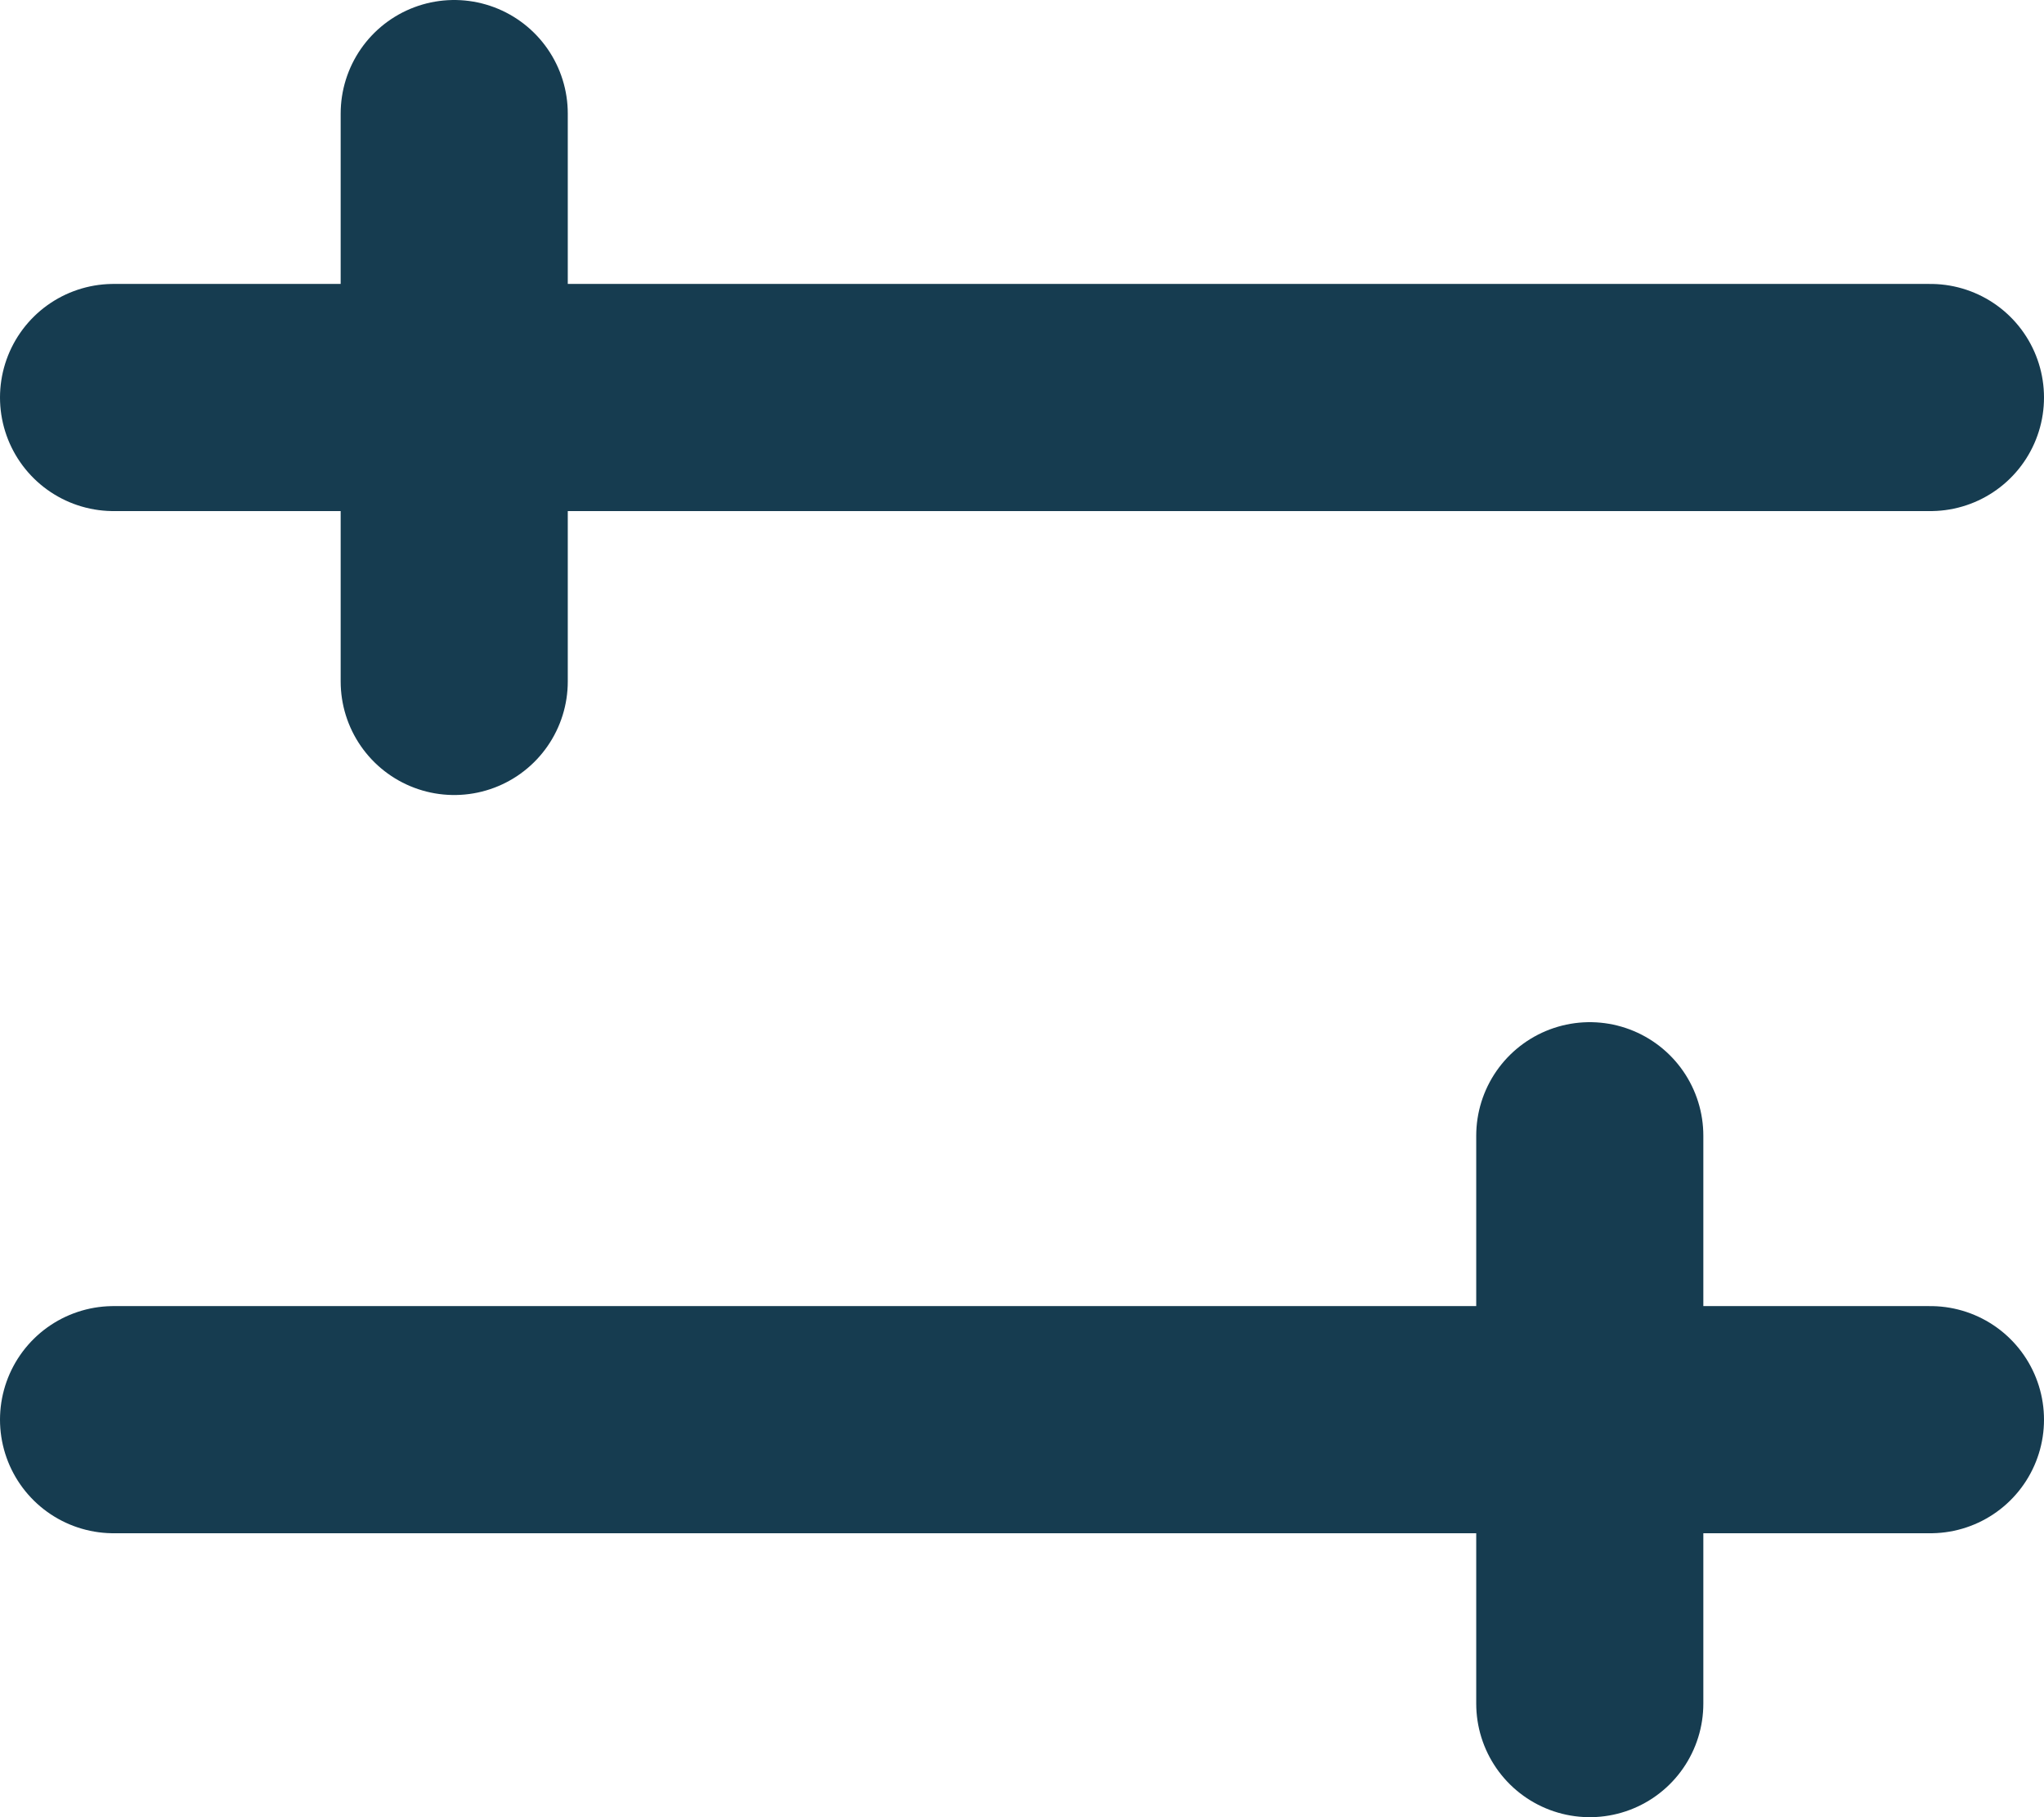
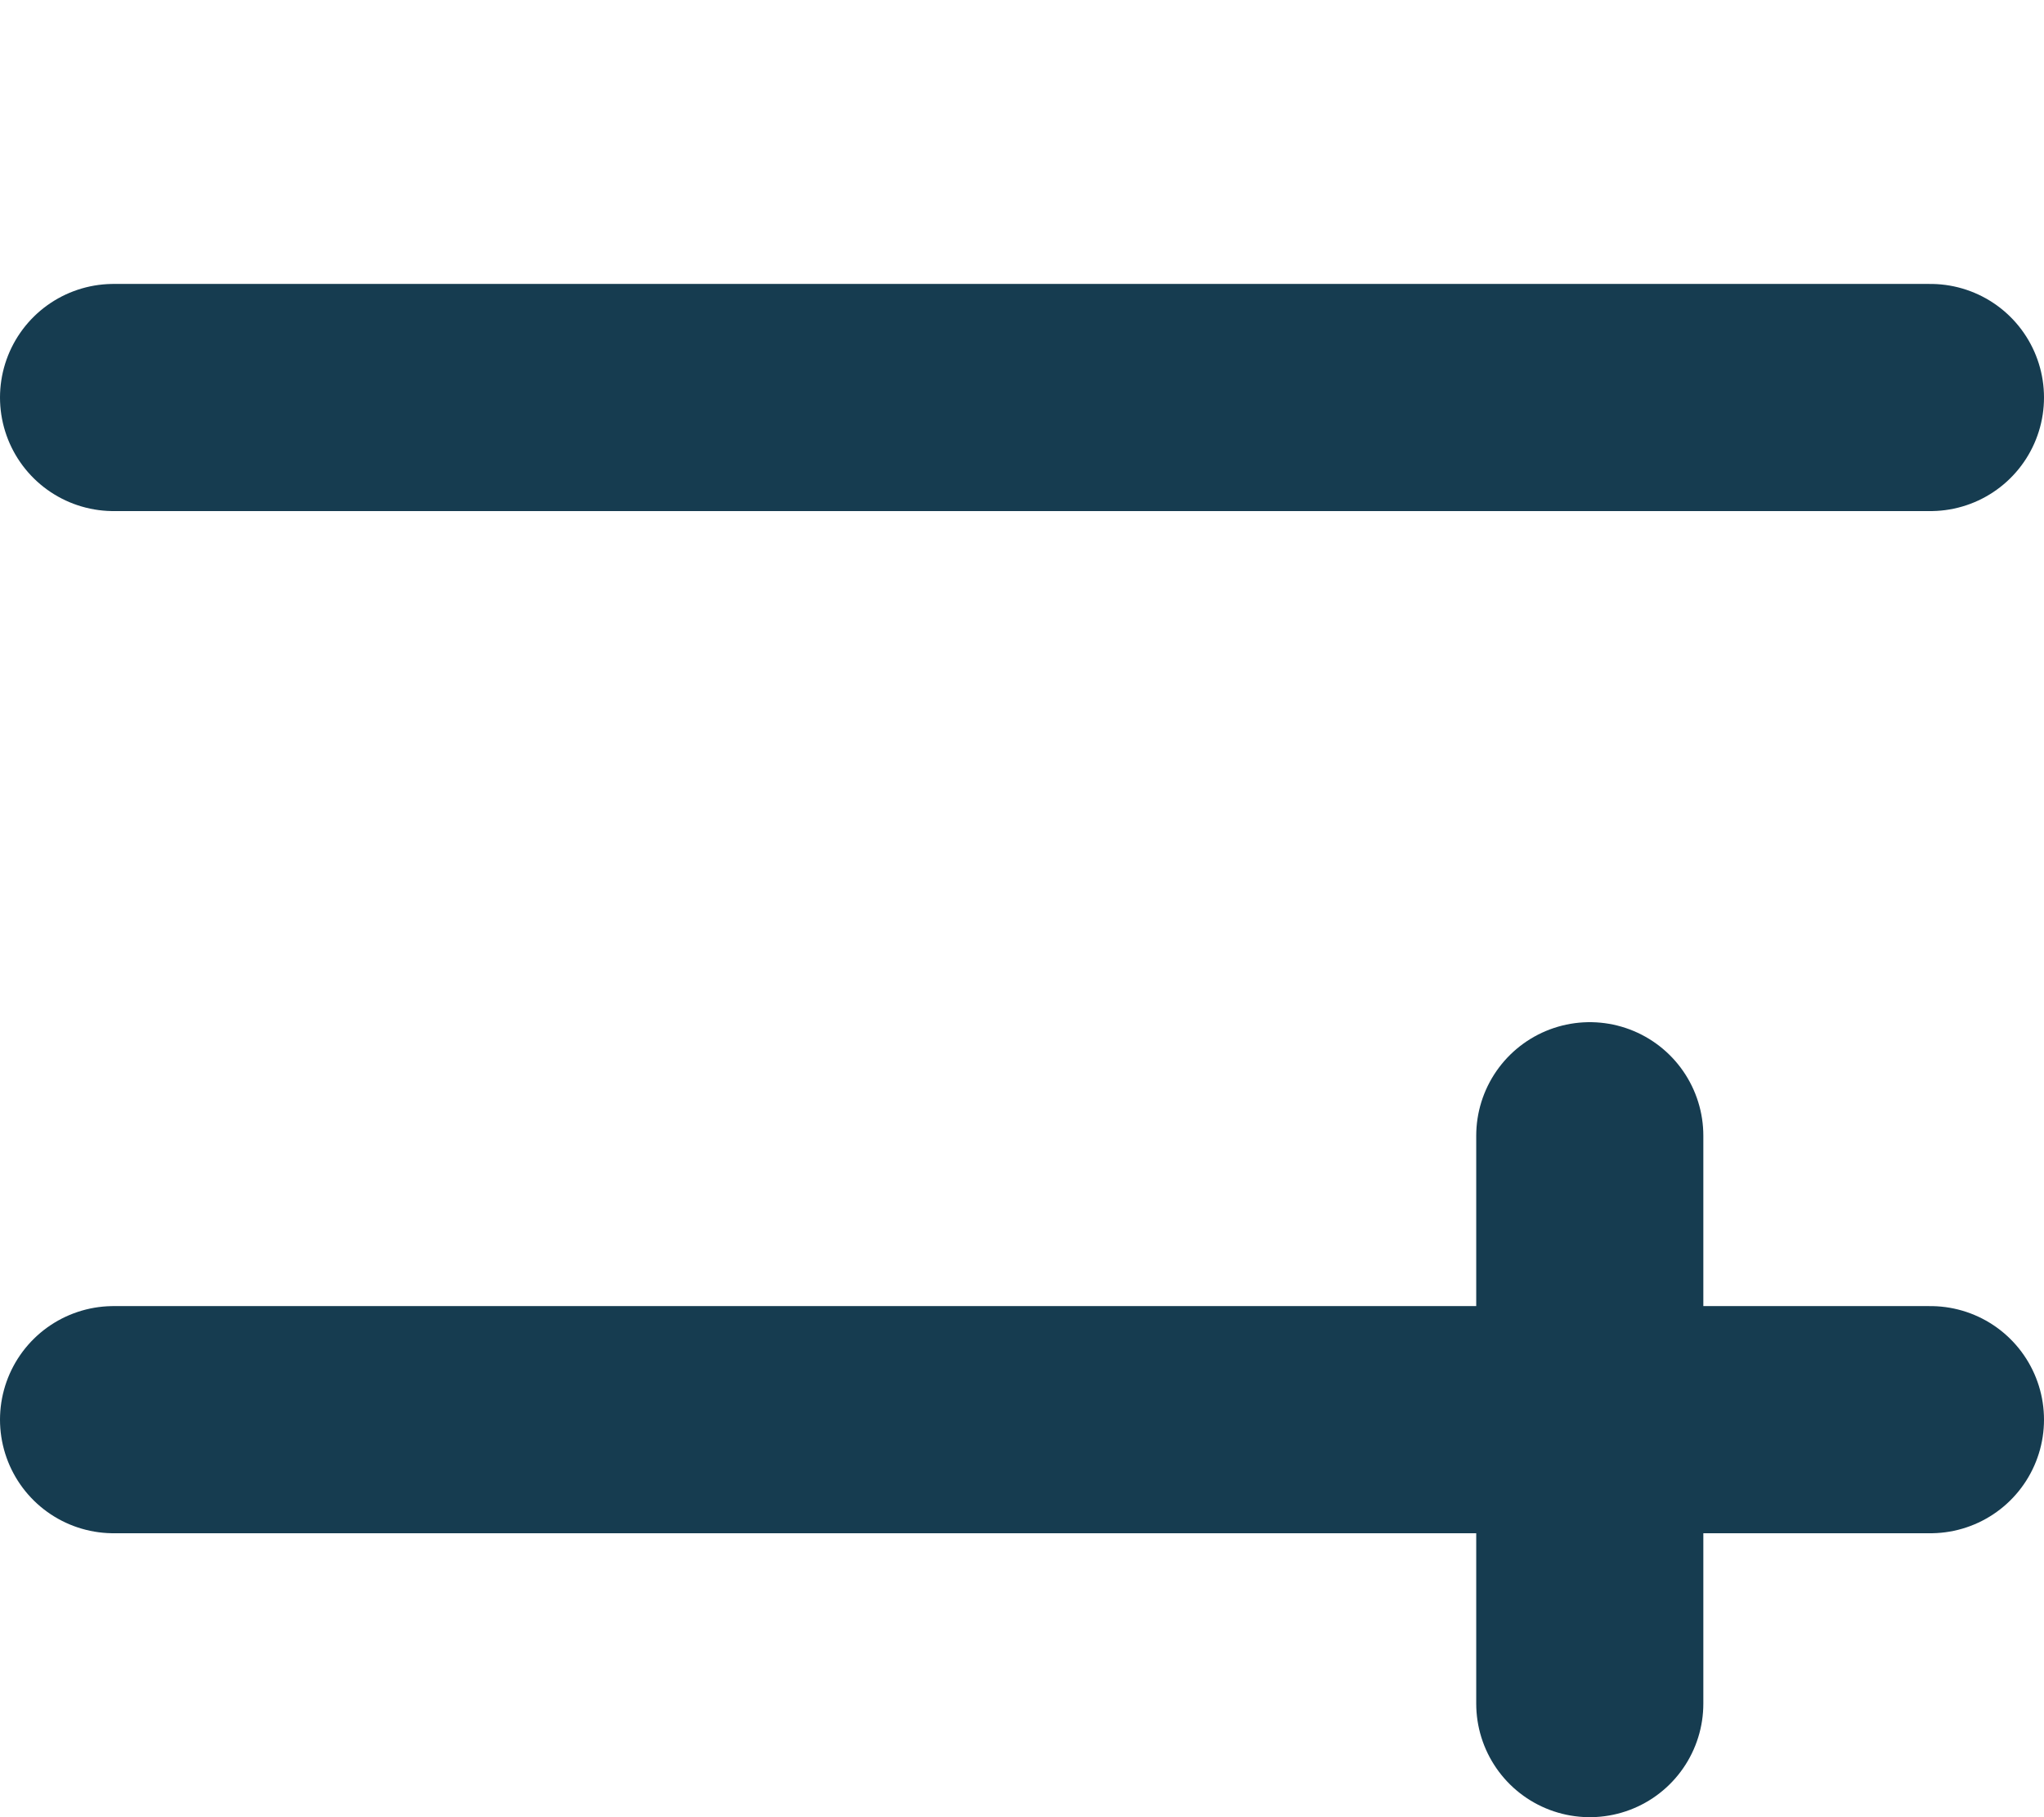
<svg xmlns="http://www.w3.org/2000/svg" width="18" height="16" viewBox="0 0 18 16">
  <defs>
    <style>.a{fill:none;stroke:#163c50;stroke-linecap:round;stroke-width:2px;}</style>
  </defs>
  <g transform="translate(-61.5 -1002)">
    <line class="a" x2="16" transform="translate(62.5 1005.5)" />
-     <line class="a" y1="5" transform="translate(65.5 1003)" />
    <g transform="translate(0 1)">
      <line class="a" x2="16" transform="translate(62.5 1013.5)" />
      <line class="a" y1="5" transform="translate(75.5 1011)" />
    </g>
  </g>
</svg>